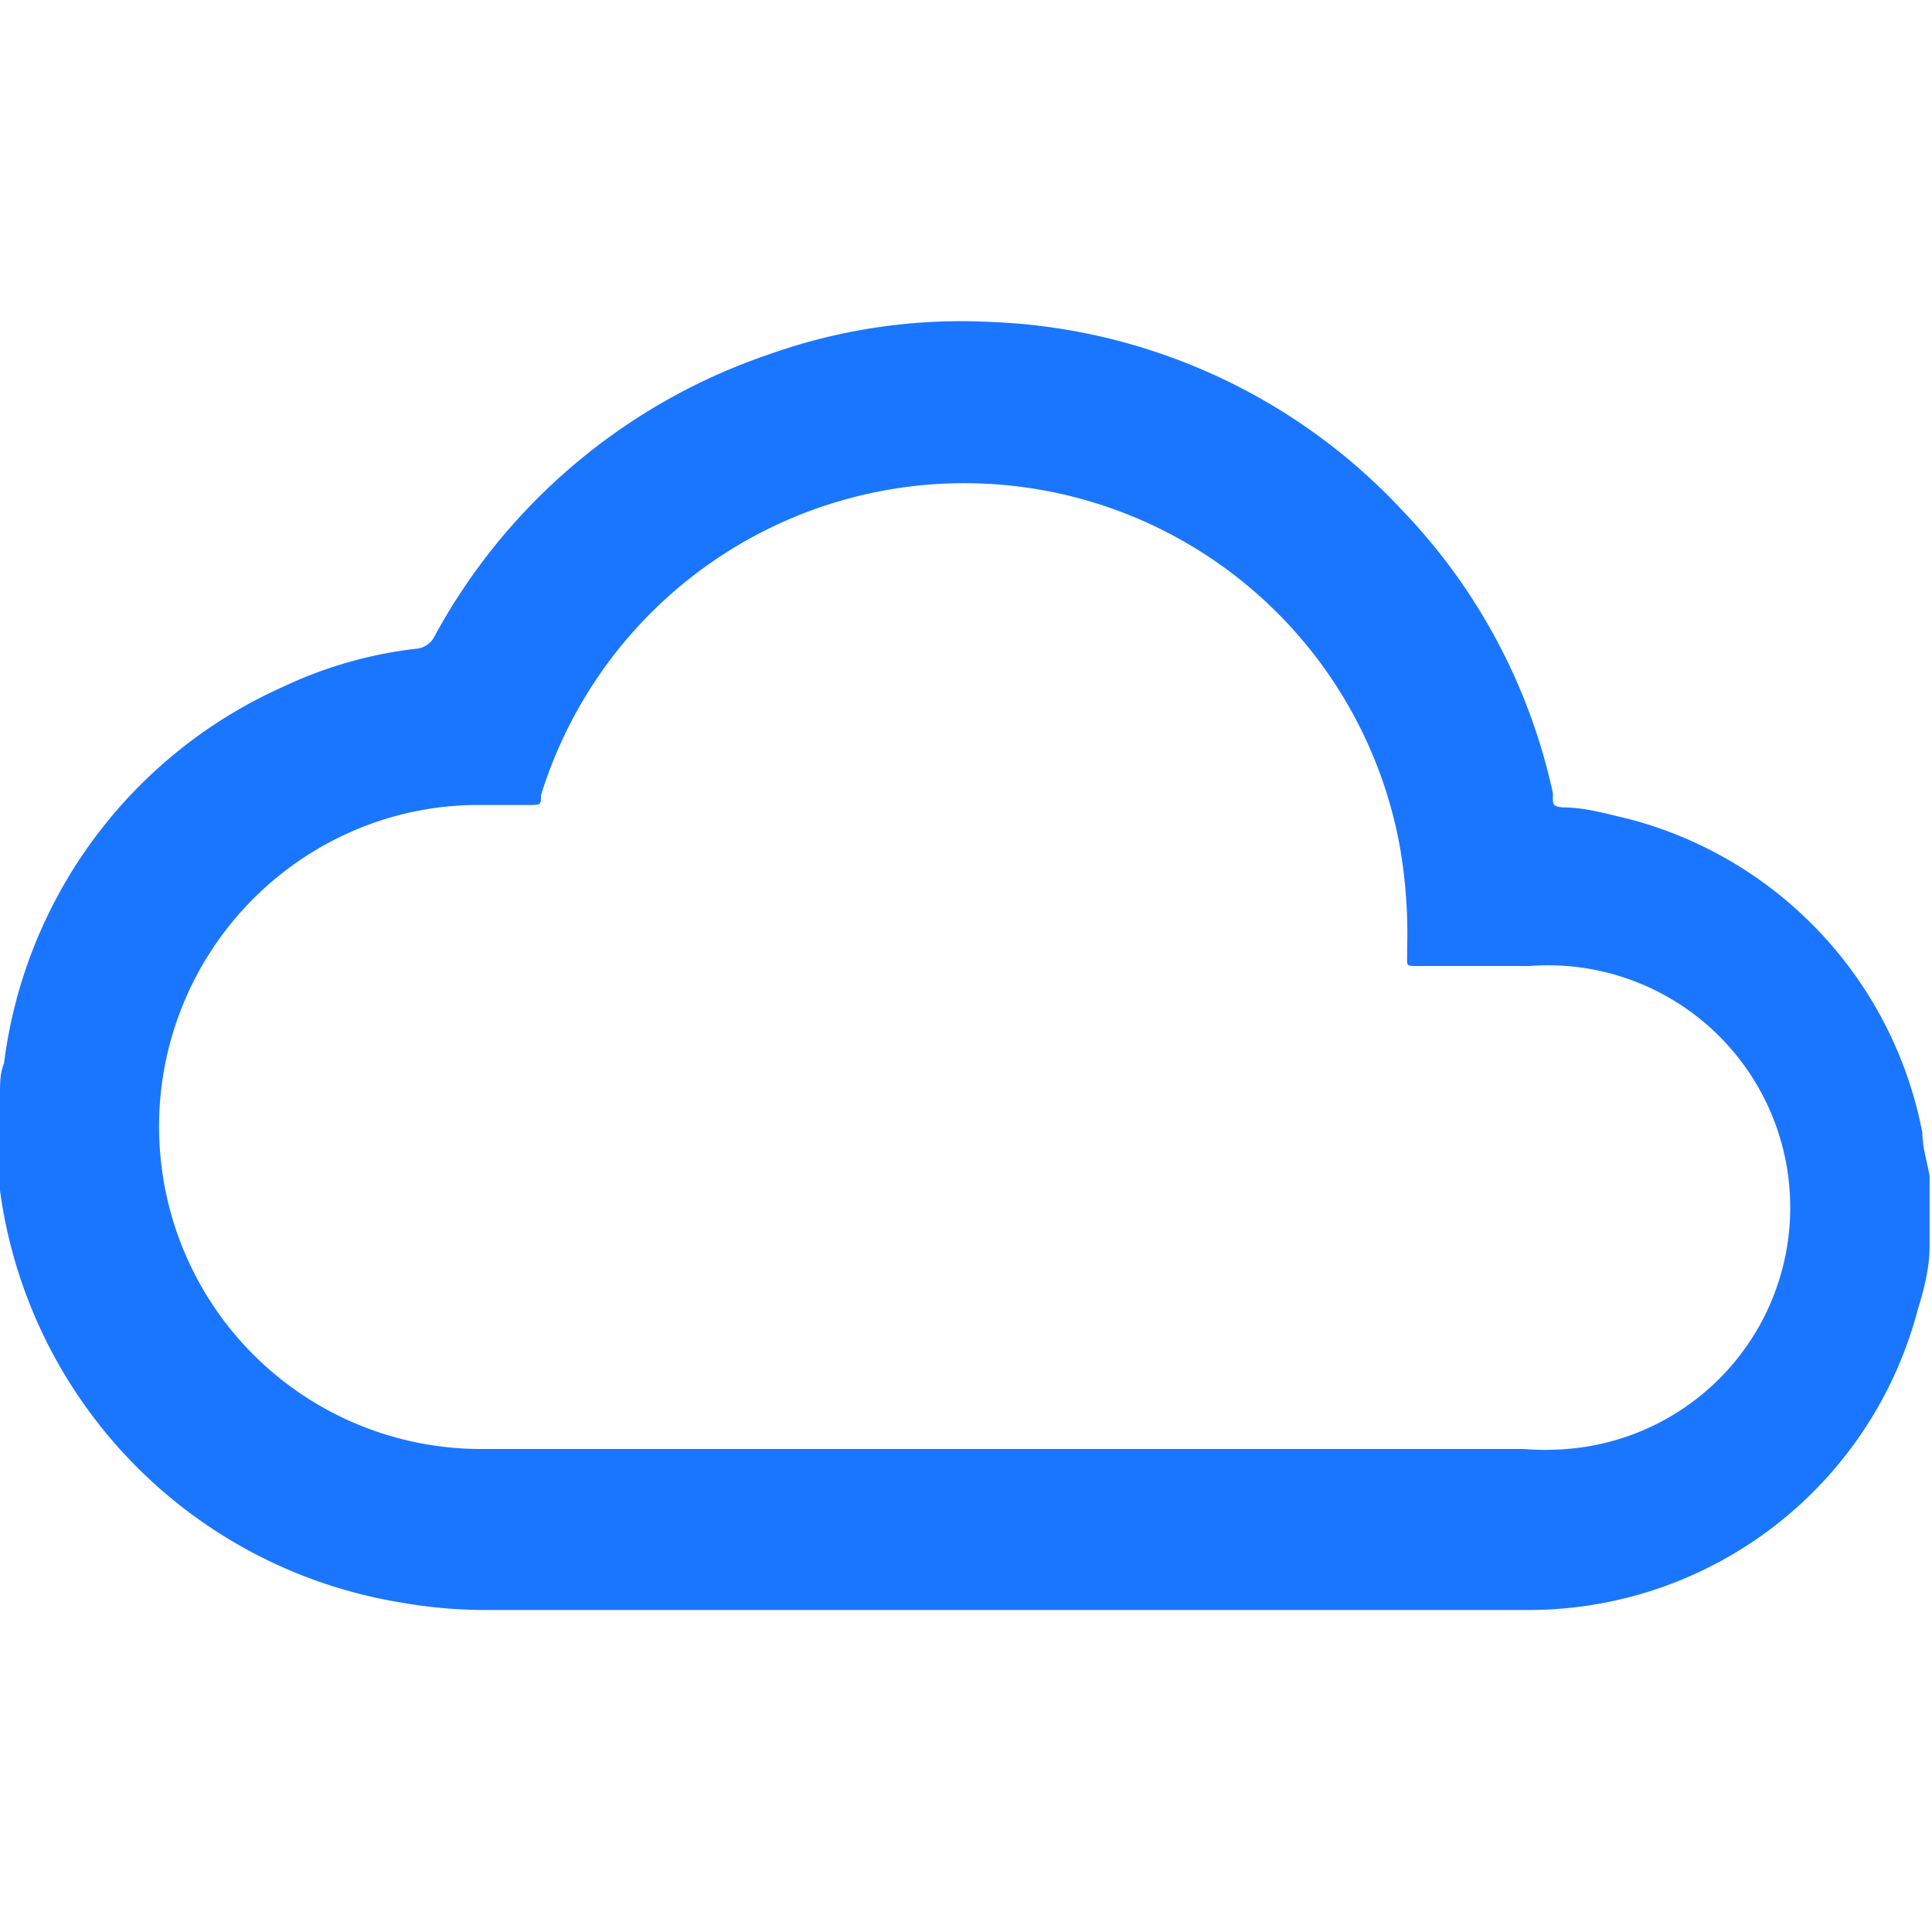
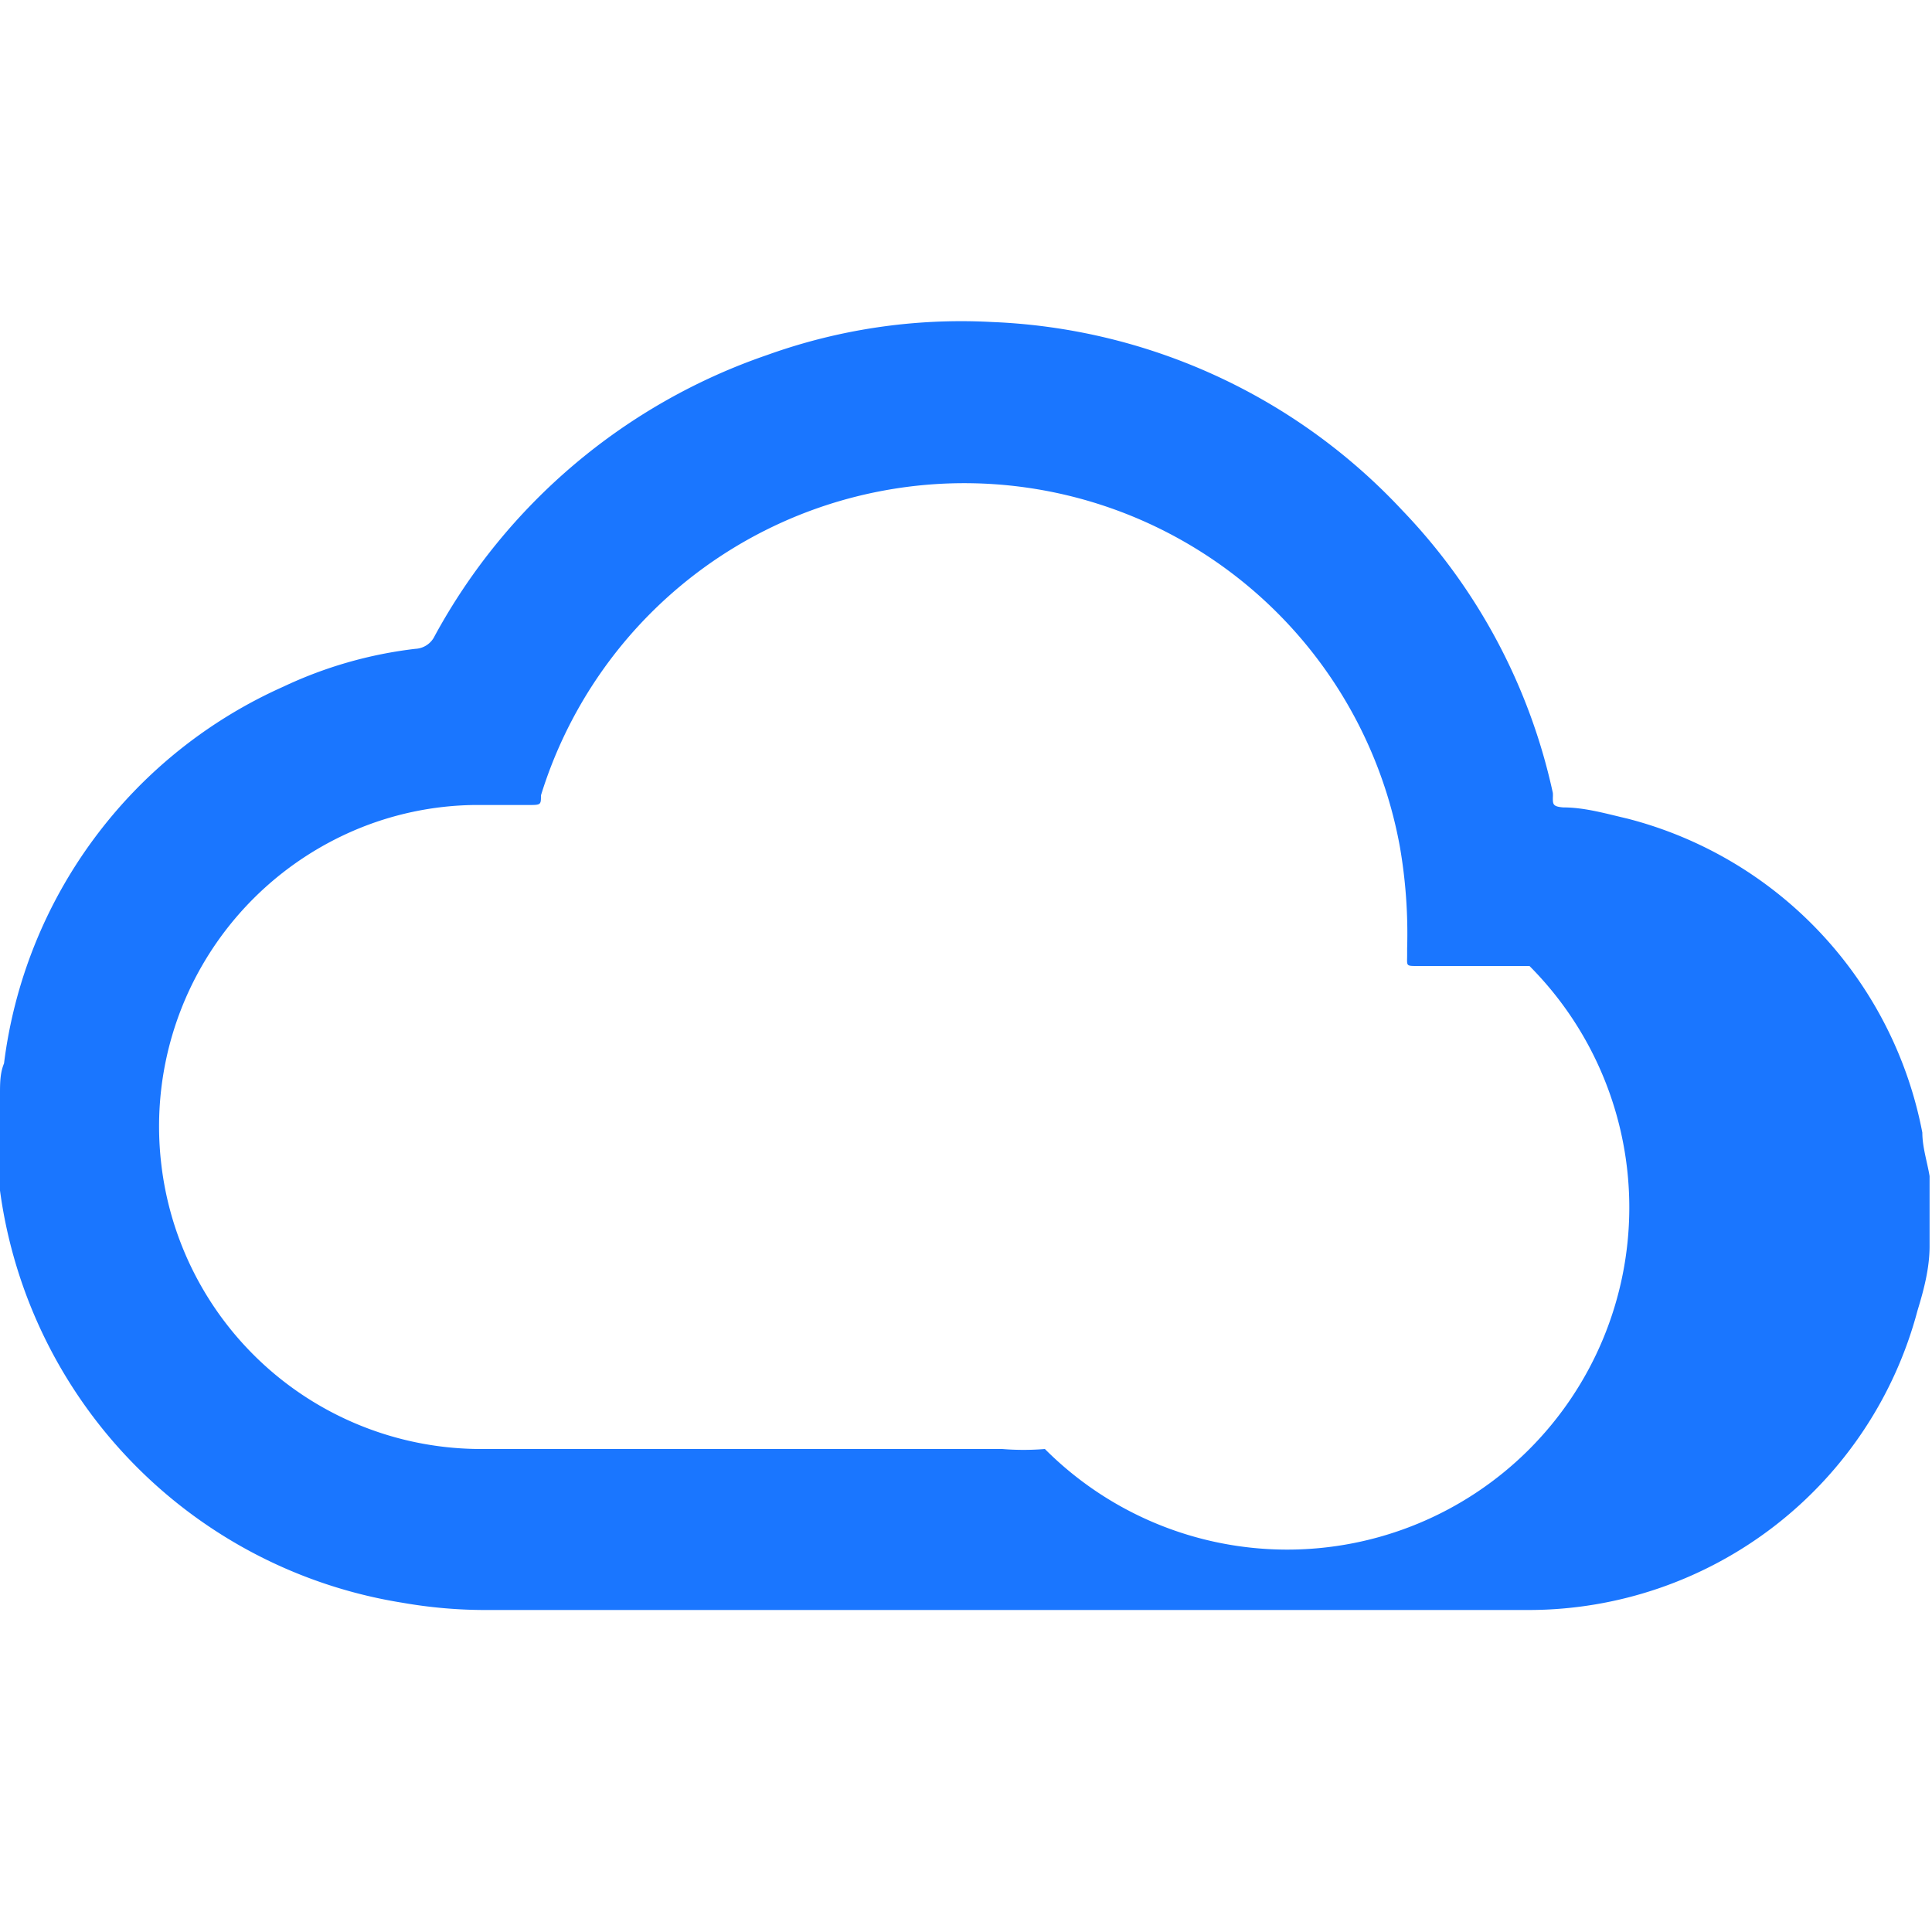
<svg xmlns="http://www.w3.org/2000/svg" id="Слой_1" data-name="Слой 1" width="24" height="24" viewBox="0 0 24 24">
  <defs>
    <style>.cls-1{fill:#1a76ff;}</style>
  </defs>
  <title>1501</title>
-   <path class="cls-1" d="M0,13.59c0-.13,0-.26.05-.38A5.93,5.93,0,0,1,3.52,8.53a5.27,5.27,0,0,1,1.64-.47.28.28,0,0,0,.24-.16A7.45,7.45,0,0,1,9.53,4.41,7.12,7.12,0,0,1,12.32,4a7.37,7.37,0,0,1,5.1,2.34,7.3,7.3,0,0,1,1.87,3.51.43.43,0,0,1,0,.06c0,.08,0,.11.13.12.27,0,.54.08.8.14a5,5,0,0,1,3.66,3.9c0,.18.06.36.09.54v.75l0,.12c0,.27-.07.54-.15.8A5,5,0,0,1,19,20H6a6,6,0,0,1-1-.09A6,6,0,0,1,0,14.79L0,14.41ZM12.45,18h6.48a3.26,3.26,0,0,0,.53,0A3,3,0,0,0,19,12H17.61c-.15,0-.13,0-.13-.14s0-.05,0-.08a6.32,6.32,0,0,0-.09-1.26A5.5,5.5,0,0,0,11,6.09,5.5,5.5,0,0,0,6.72,9.88c0,.12,0,.12-.16.12H5.89a3.92,3.92,0,0,0-1.5.32A4,4,0,0,0,2,14.43,4,4,0,0,0,6,18Z" />
+   <path class="cls-1" d="M0,13.59c0-.13,0-.26.05-.38A5.93,5.93,0,0,1,3.52,8.53a5.27,5.27,0,0,1,1.64-.47.28.28,0,0,0,.24-.16A7.45,7.45,0,0,1,9.53,4.41,7.12,7.12,0,0,1,12.32,4a7.37,7.37,0,0,1,5.1,2.34,7.3,7.3,0,0,1,1.87,3.51.43.43,0,0,1,0,.06c0,.08,0,.11.13.12.27,0,.54.08.8.14a5,5,0,0,1,3.66,3.9c0,.18.06.36.09.54v.75l0,.12c0,.27-.07.54-.15.8A5,5,0,0,1,19,20H6a6,6,0,0,1-1-.09A6,6,0,0,1,0,14.79L0,14.41ZM12.45,18a3.26,3.26,0,0,0,.53,0A3,3,0,0,0,19,12H17.61c-.15,0-.13,0-.13-.14s0-.05,0-.08a6.32,6.32,0,0,0-.09-1.26A5.5,5.5,0,0,0,11,6.09,5.5,5.5,0,0,0,6.72,9.88c0,.12,0,.12-.16.12H5.89a3.92,3.92,0,0,0-1.5.32A4,4,0,0,0,2,14.43,4,4,0,0,0,6,18Z" />
</svg>